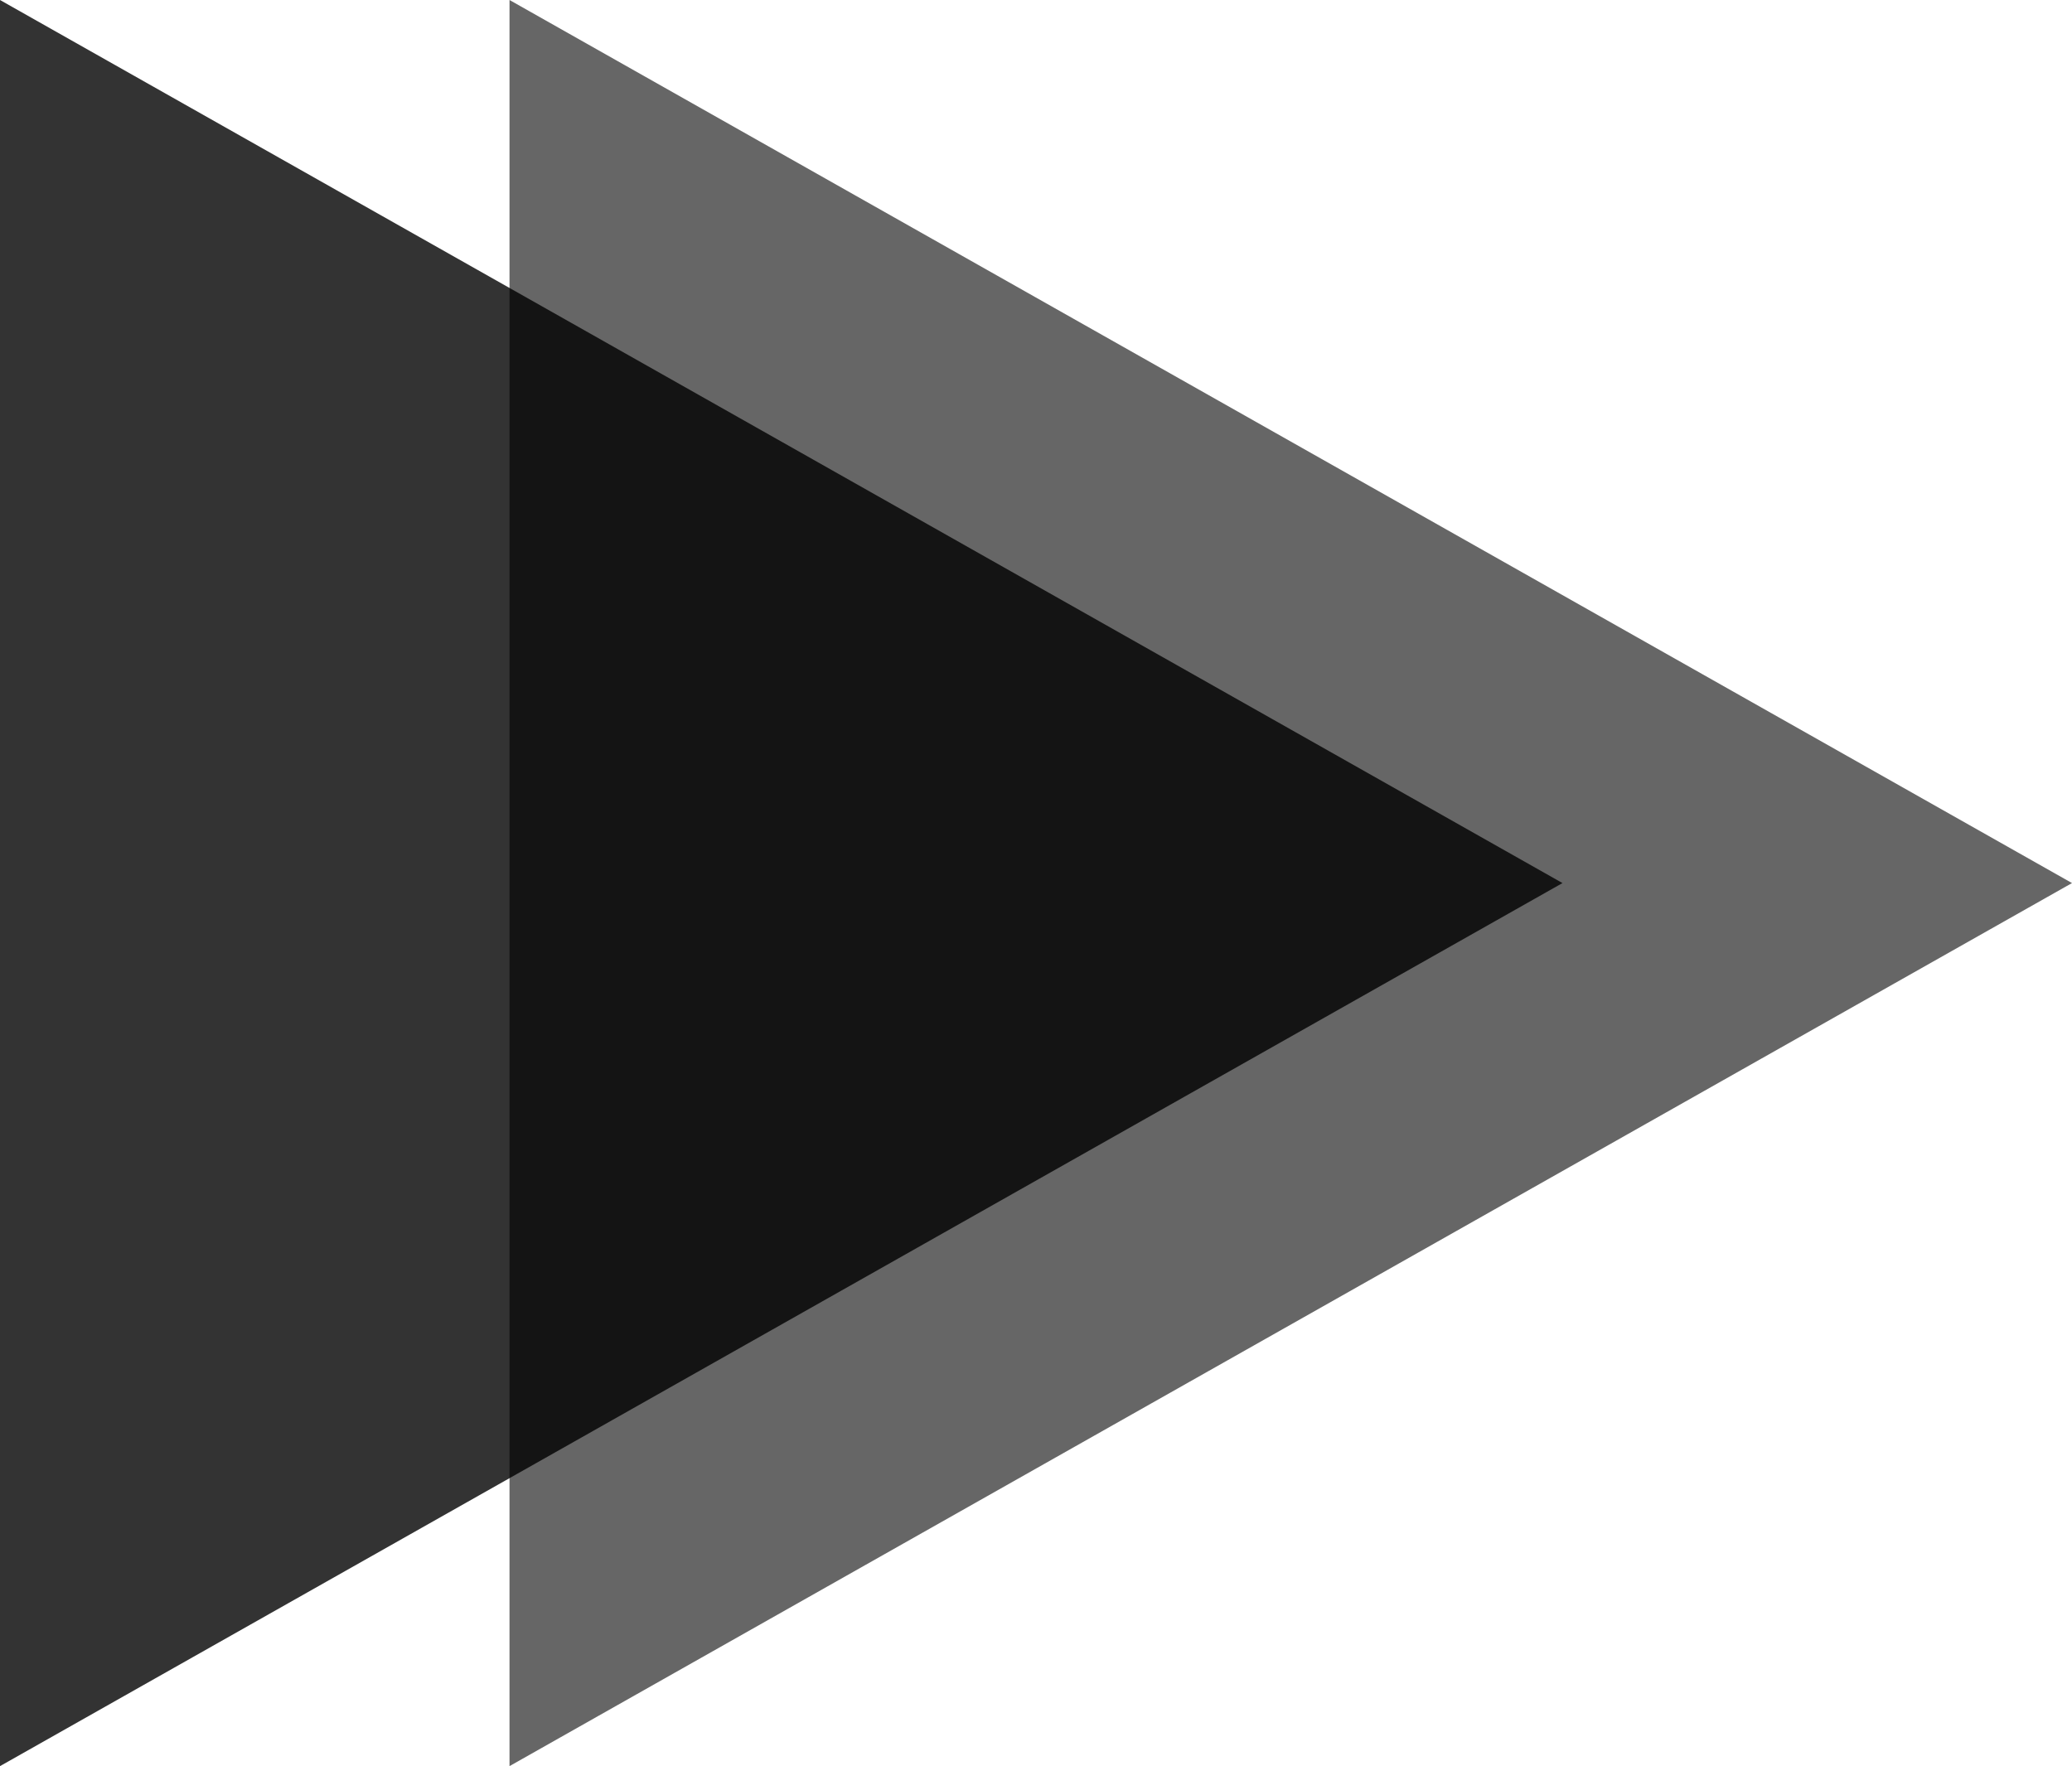
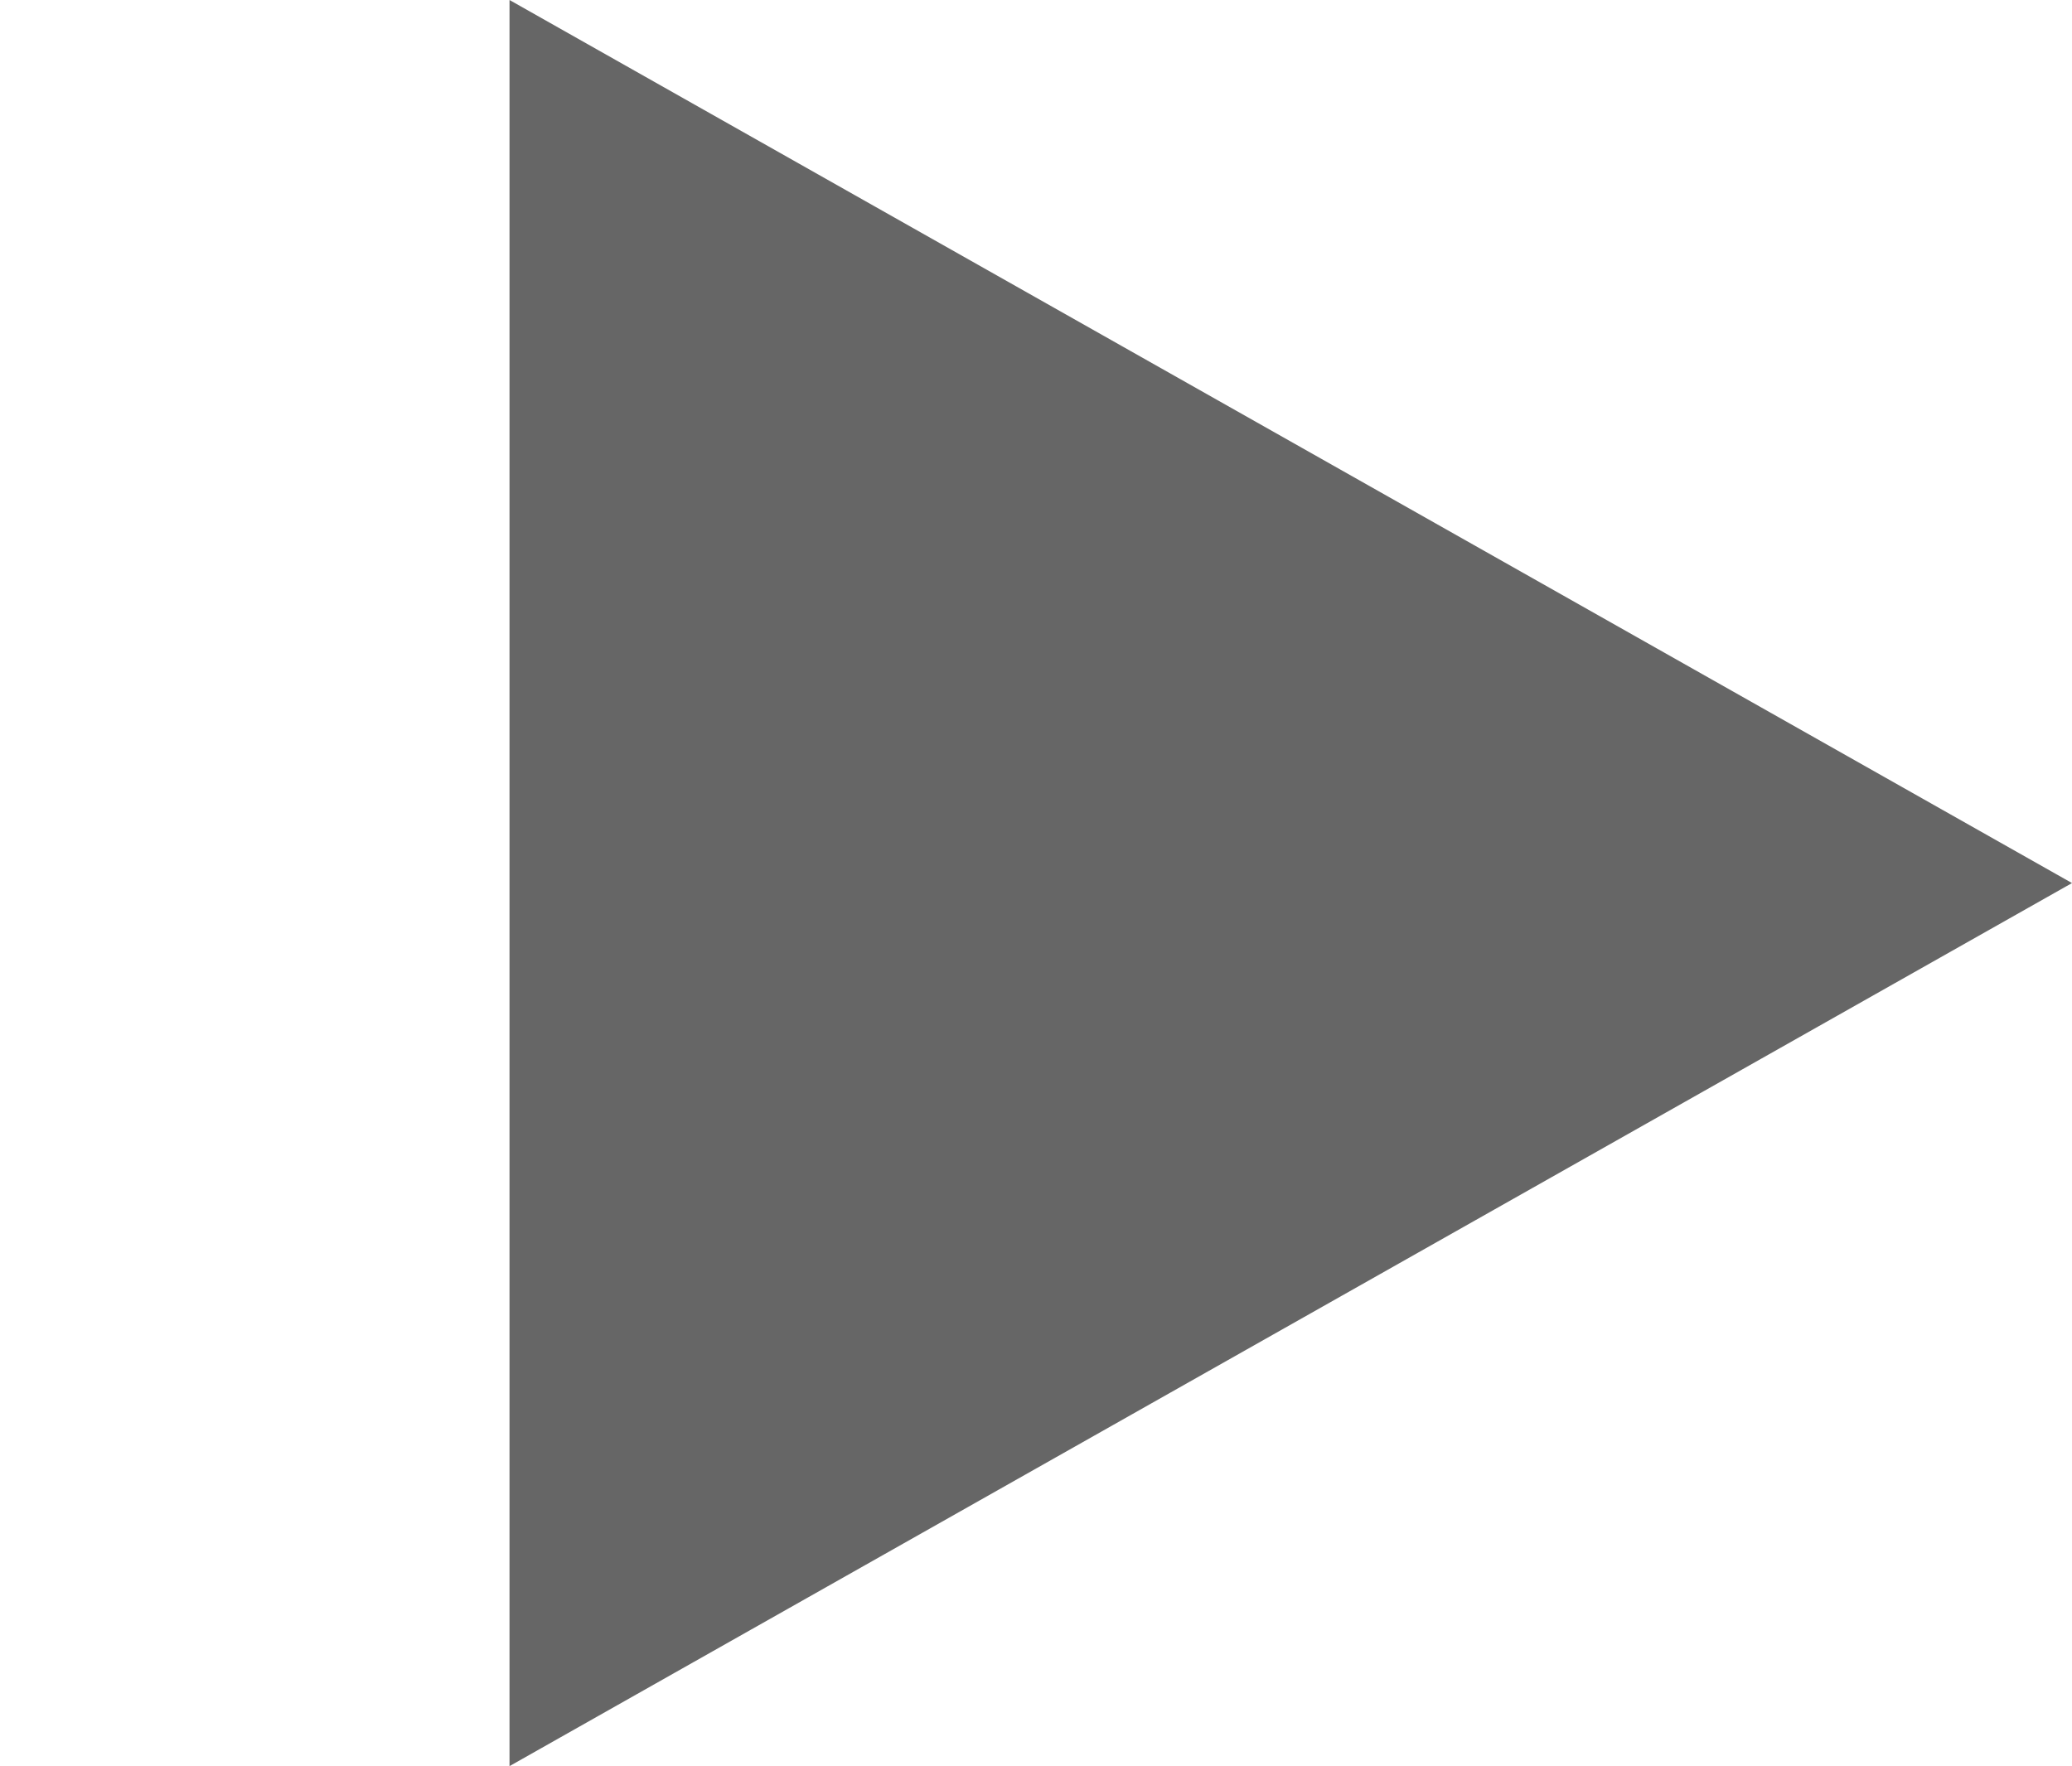
<svg xmlns="http://www.w3.org/2000/svg" width="61" height="52" viewBox="0 0 61 52">
  <g data-name="Group 16">
-     <path data-name="Polygon 6" d="m26 0 26 46H0z" transform="rotate(90 23 23)" style="opacity:.8" />
    <path data-name="Polygon 7" d="m26 0 26 46H0z" transform="rotate(90 30.5 30.5)" style="opacity:.6" />
  </g>
</svg>